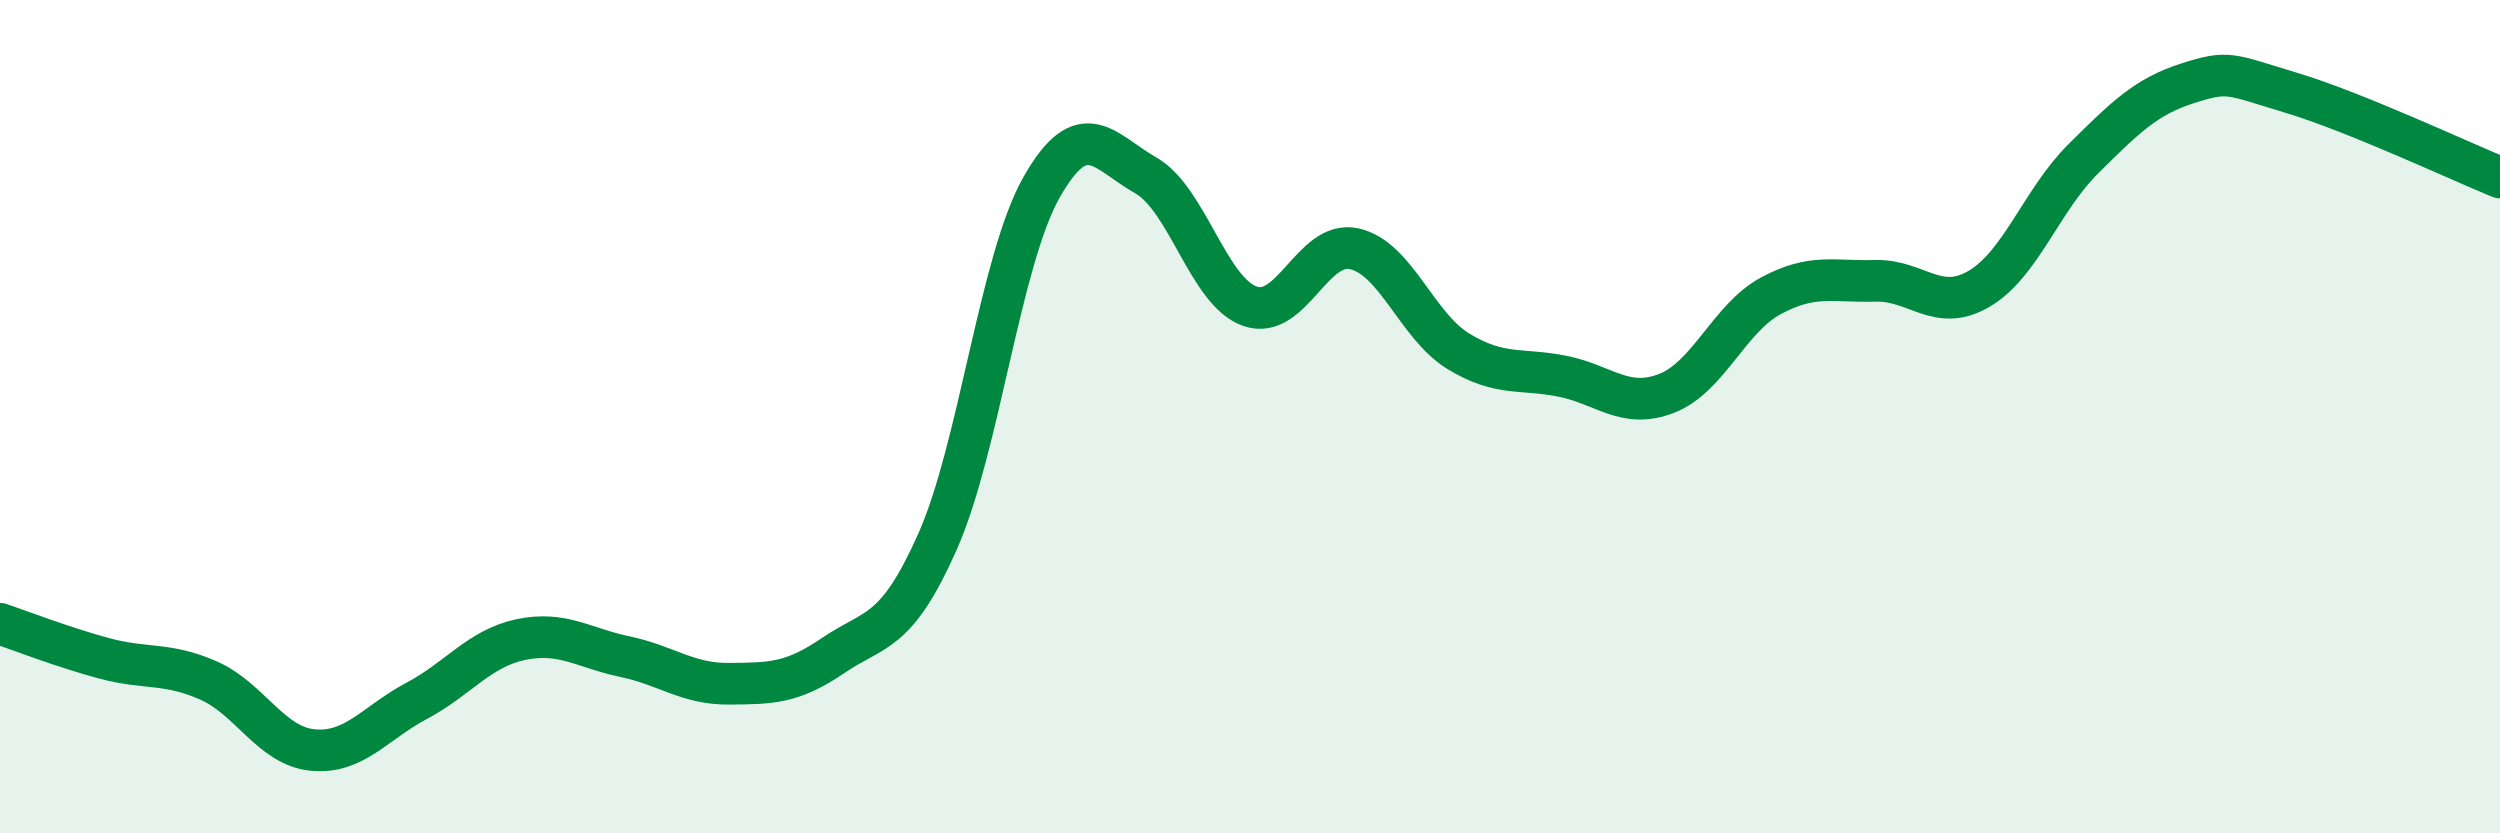
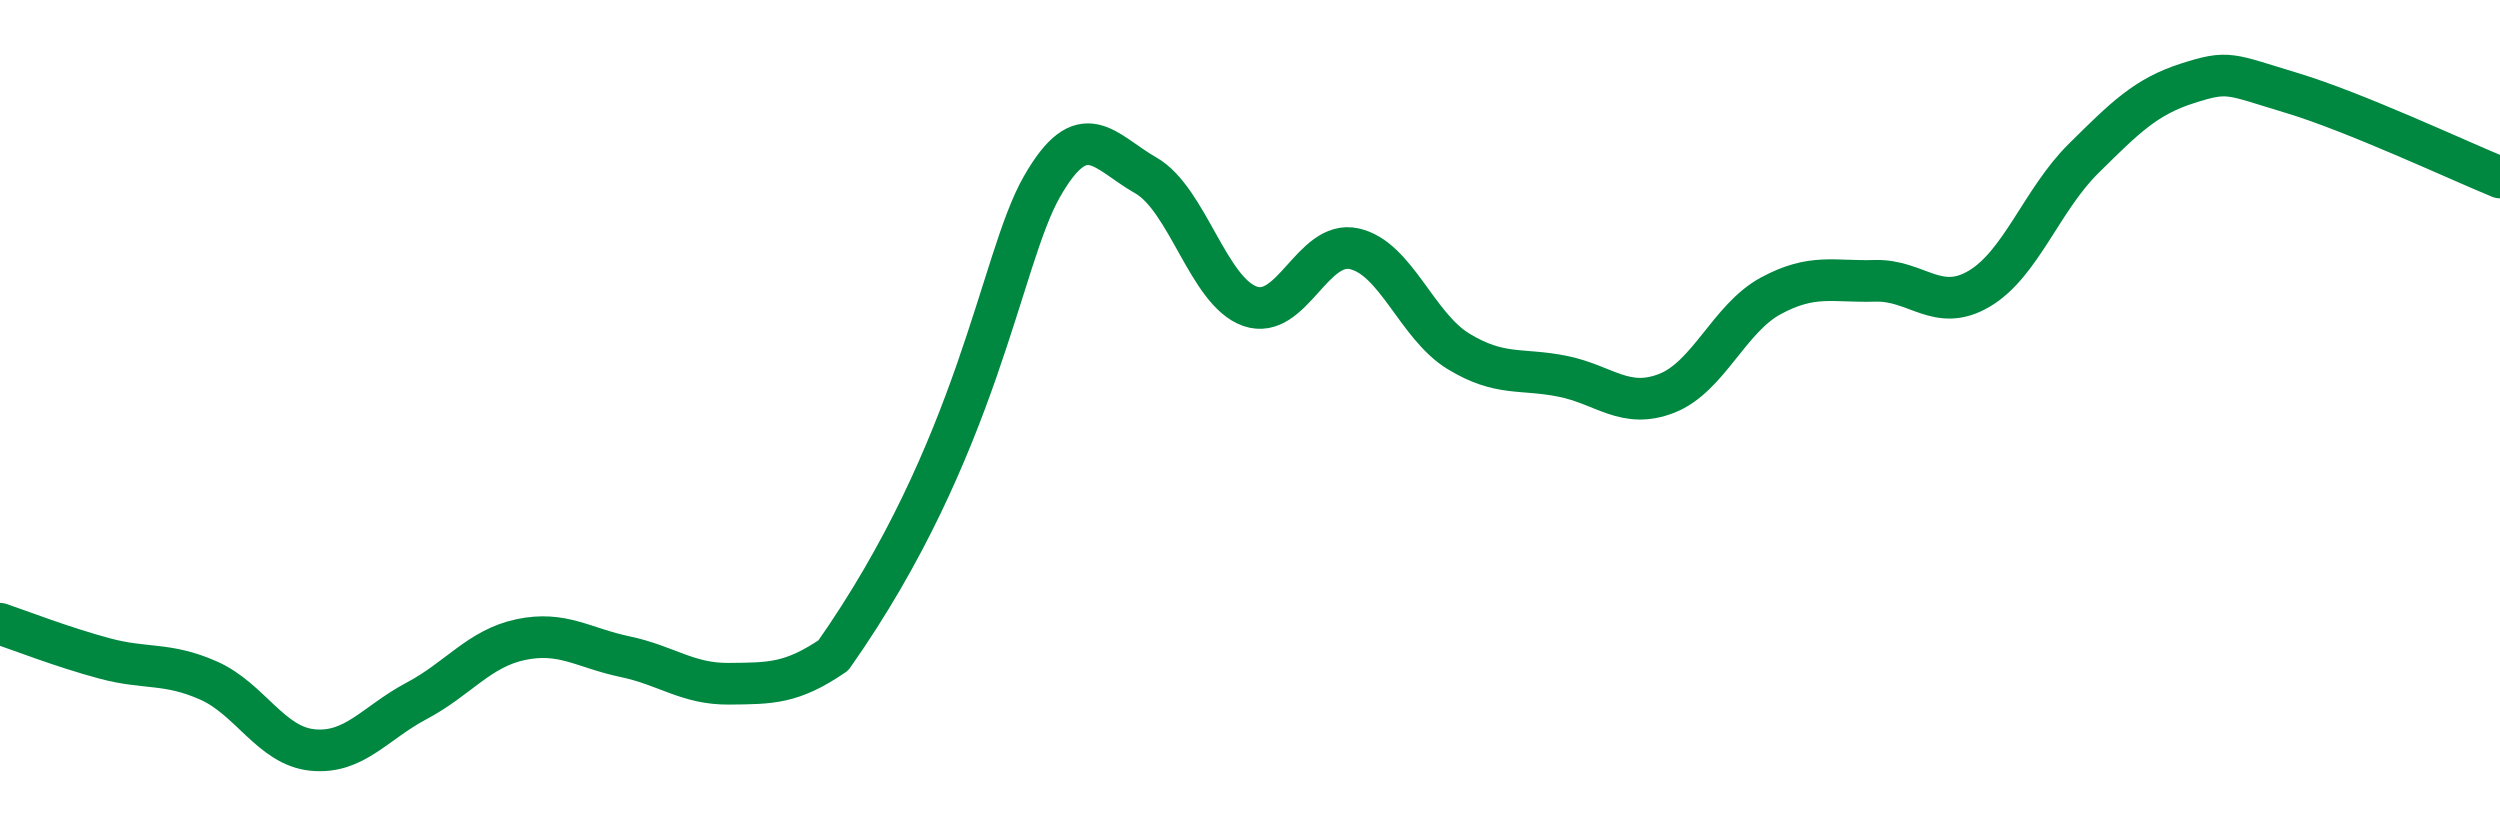
<svg xmlns="http://www.w3.org/2000/svg" width="60" height="20" viewBox="0 0 60 20">
-   <path d="M 0,14.97 C 0.5,15.14 1.5,15.53 2.5,15.8 C 3.5,16.07 4,15.89 5,16.33 C 6,16.77 6.5,17.9 7.5,18 C 8.5,18.1 9,17.35 10,16.82 C 11,16.29 11.5,15.56 12.5,15.35 C 13.5,15.14 14,15.55 15,15.76 C 16,15.97 16.5,16.42 17.5,16.41 C 18.5,16.4 19,16.41 20,15.73 C 21,15.05 21.5,15.25 22.5,13 C 23.5,10.75 24,6.25 25,4.49 C 26,2.73 26.5,3.64 27.5,4.21 C 28.5,4.78 29,7 30,7.35 C 31,7.7 31.5,5.75 32.5,5.97 C 33.5,6.19 34,7.82 35,8.43 C 36,9.04 36.5,8.83 37.5,9.03 C 38.5,9.23 39,9.83 40,9.44 C 41,9.05 41.5,7.64 42.5,7.1 C 43.5,6.56 44,6.77 45,6.74 C 46,6.71 46.5,7.52 47.5,6.93 C 48.5,6.34 49,4.8 50,3.81 C 51,2.82 51.5,2.32 52.5,2 C 53.5,1.68 53.5,1.78 55,2.23 C 56.5,2.68 59,3.85 60,4.26L60 20L0 20Z" fill="#008740" opacity="0.1" stroke-linecap="round" stroke-linejoin="round" />
-   <path d="M 0,14.97 C 0.5,15.14 1.5,15.53 2.5,15.8 C 3.5,16.07 4,15.89 5,16.33 C 6,16.77 6.5,17.9 7.5,18 C 8.5,18.1 9,17.35 10,16.82 C 11,16.29 11.5,15.56 12.5,15.35 C 13.5,15.14 14,15.55 15,15.76 C 16,15.97 16.5,16.42 17.5,16.41 C 18.5,16.4 19,16.41 20,15.73 C 21,15.05 21.5,15.25 22.5,13 C 23.5,10.75 24,6.25 25,4.49 C 26,2.73 26.5,3.64 27.5,4.21 C 28.5,4.78 29,7 30,7.35 C 31,7.7 31.5,5.75 32.5,5.97 C 33.5,6.19 34,7.82 35,8.43 C 36,9.04 36.5,8.83 37.5,9.03 C 38.5,9.23 39,9.83 40,9.44 C 41,9.05 41.5,7.64 42.5,7.1 C 43.5,6.56 44,6.77 45,6.74 C 46,6.71 46.5,7.52 47.5,6.93 C 48.5,6.34 49,4.8 50,3.81 C 51,2.82 51.5,2.32 52.5,2 C 53.5,1.68 53.5,1.78 55,2.23 C 56.5,2.68 59,3.85 60,4.26" stroke="#008740" stroke-width="1" fill="none" stroke-linecap="round" stroke-linejoin="round" />
+   <path d="M 0,14.97 C 0.5,15.14 1.5,15.53 2.5,15.8 C 3.5,16.07 4,15.89 5,16.33 C 6,16.77 6.5,17.9 7.5,18 C 8.5,18.1 9,17.35 10,16.82 C 11,16.29 11.5,15.56 12.5,15.35 C 13.5,15.14 14,15.55 15,15.76 C 16,15.97 16.5,16.42 17.5,16.41 C 18.5,16.4 19,16.41 20,15.73 C 23.5,10.75 24,6.25 25,4.49 C 26,2.73 26.5,3.64 27.5,4.21 C 28.5,4.78 29,7 30,7.35 C 31,7.7 31.5,5.75 32.5,5.97 C 33.5,6.19 34,7.82 35,8.43 C 36,9.04 36.5,8.83 37.5,9.03 C 38.5,9.23 39,9.83 40,9.44 C 41,9.05 41.5,7.64 42.5,7.1 C 43.5,6.56 44,6.77 45,6.74 C 46,6.71 46.5,7.52 47.5,6.93 C 48.5,6.34 49,4.8 50,3.81 C 51,2.82 51.5,2.32 52.5,2 C 53.5,1.68 53.5,1.78 55,2.23 C 56.5,2.68 59,3.85 60,4.26" stroke="#008740" stroke-width="1" fill="none" stroke-linecap="round" stroke-linejoin="round" />
</svg>